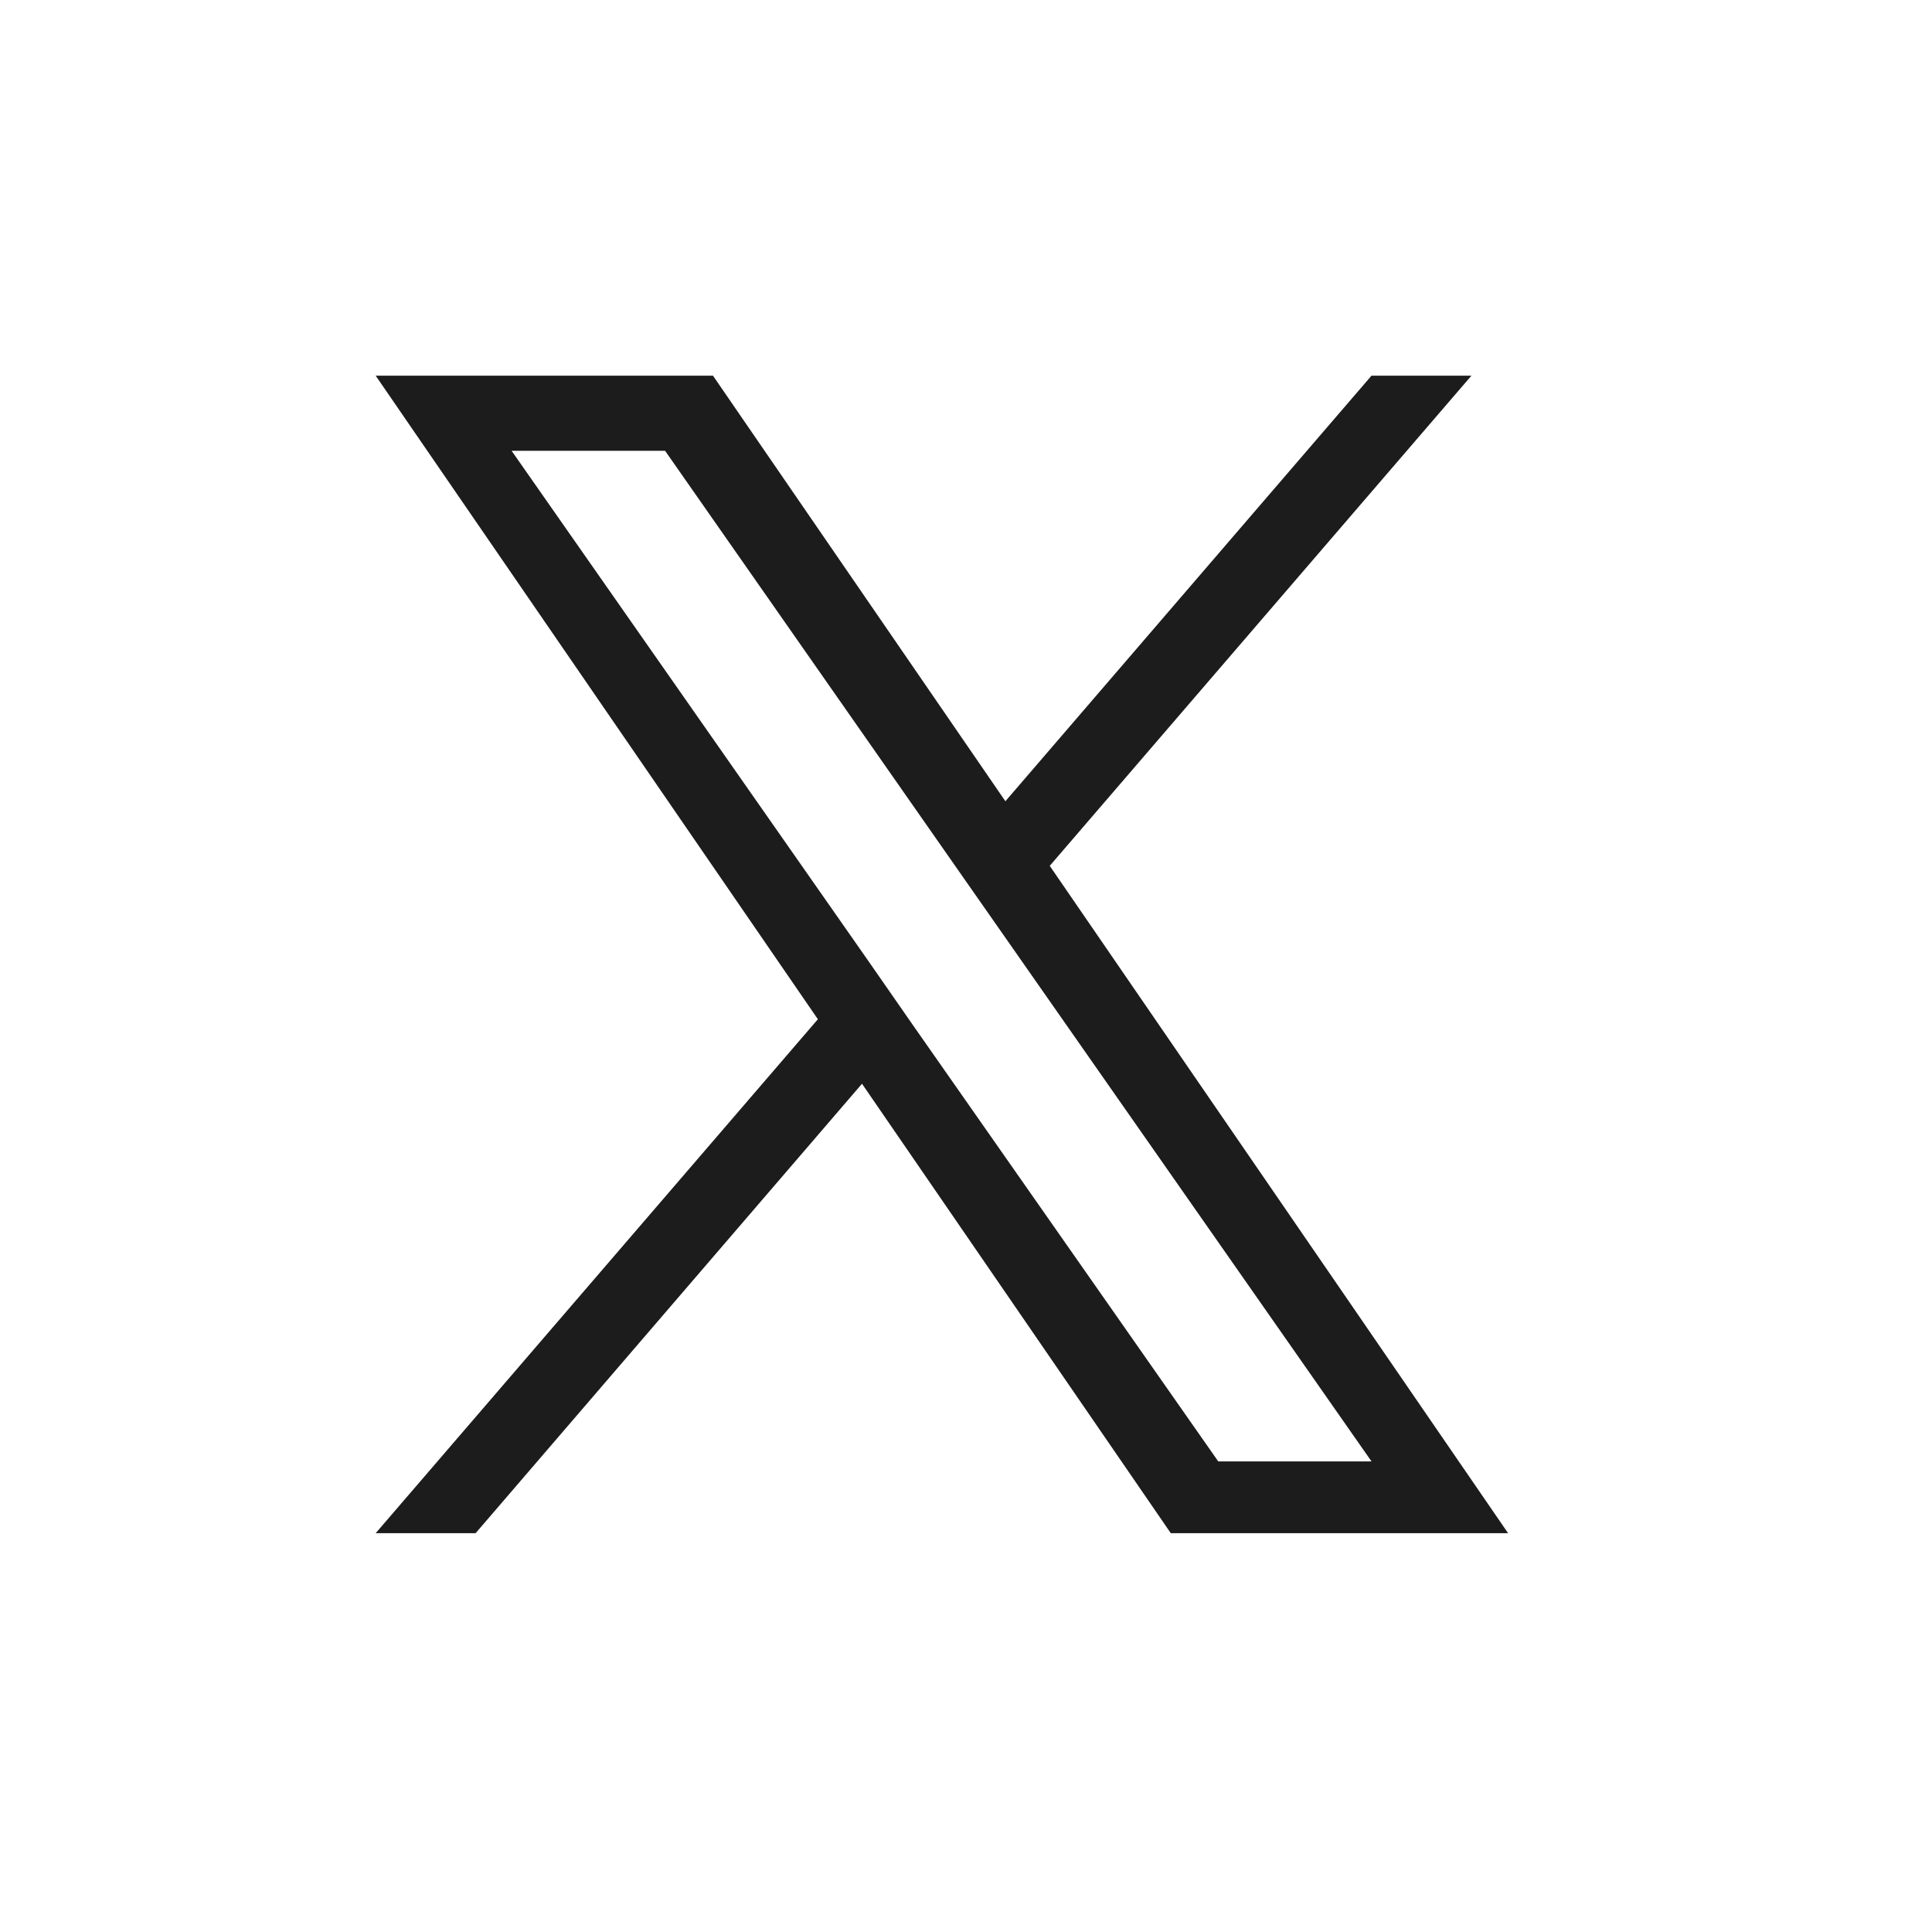
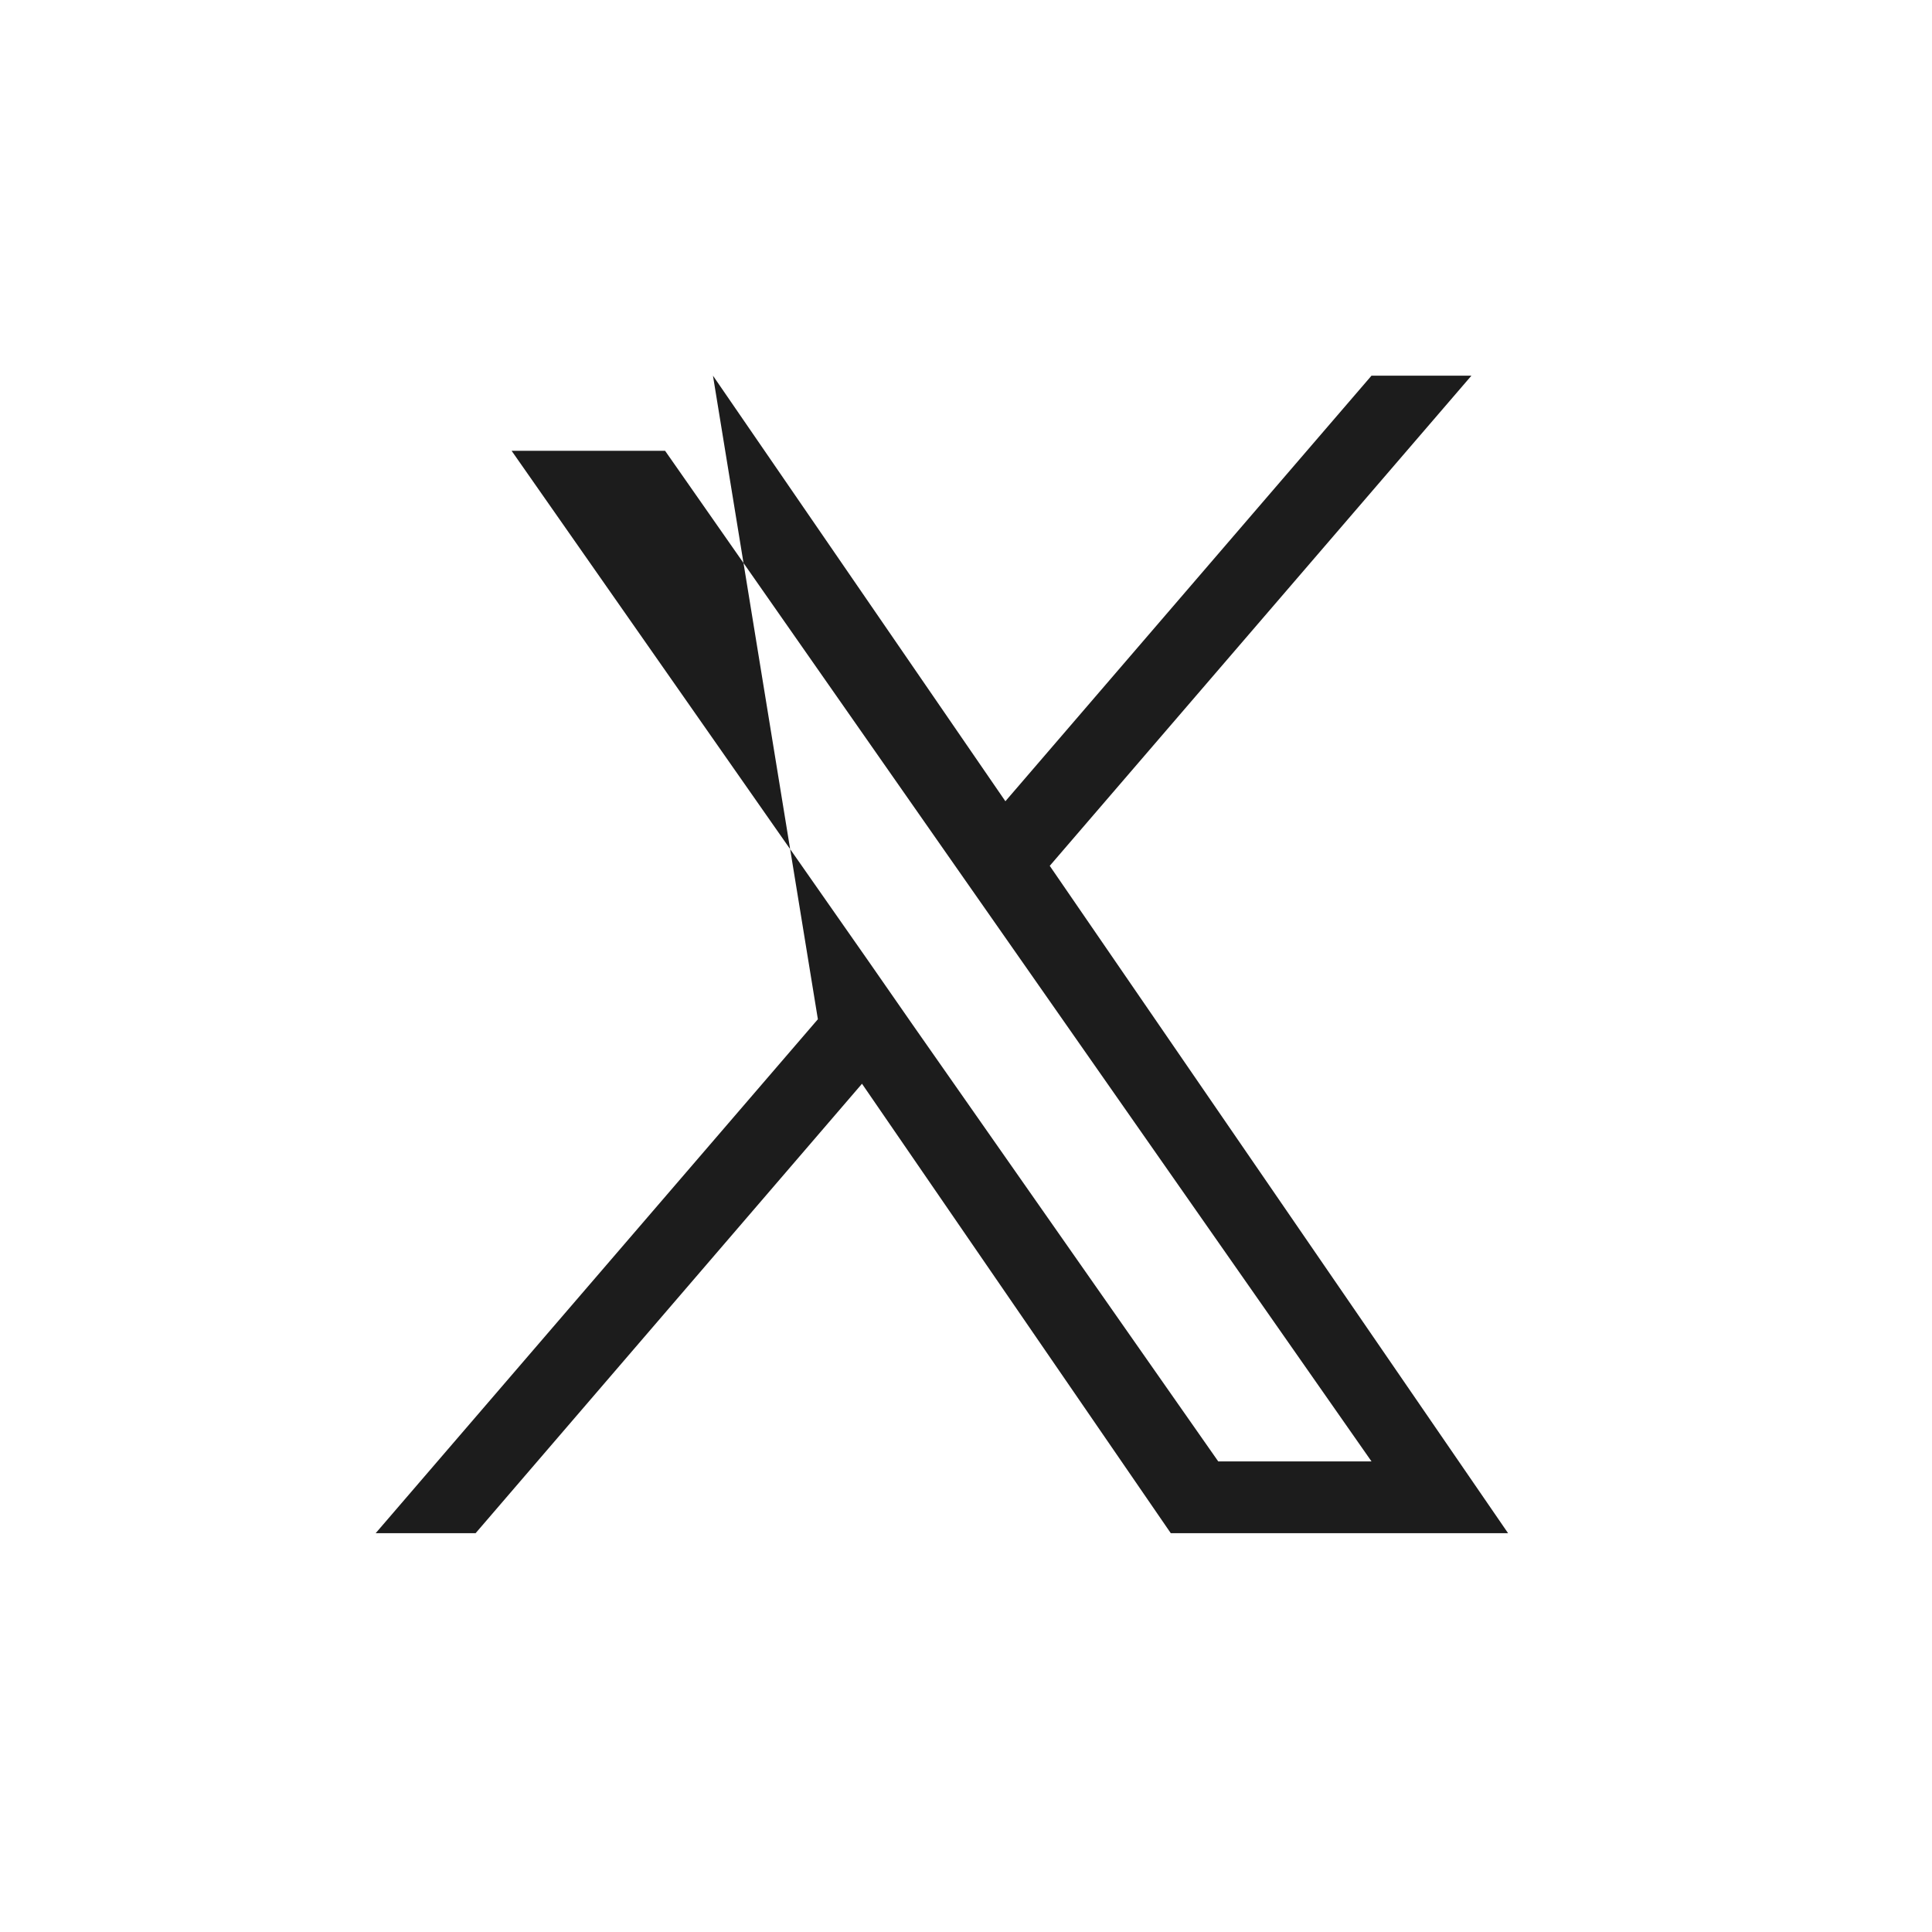
<svg xmlns="http://www.w3.org/2000/svg" width="36" height="36" viewBox="0 0 36 36">
  <g id="グループ_9547" data-name="グループ 9547" transform="translate(-1240 -9202)">
-     <rect id="長方形_299" data-name="長方形 299" width="36" height="36" transform="translate(1240 9202)" fill="none" />
-     <path id="X_logo" d="M12.561,9.133,20.418,0H18.556L11.734,7.93,6.285,0H0L8.24,11.992,0,21.569H1.862l7.2-8.375,5.754,8.375h6.285L12.56,9.133ZM10.01,12.1,9.176,10.9,2.533,1.4h2.86L10.753,9.07l.835,1.194,6.968,9.967H15.7L10.01,12.1Z" transform="translate(1247 9209)" fill="#1c1c1c" />
+     <path id="X_logo" d="M12.561,9.133,20.418,0H18.556L11.734,7.93,6.285,0L8.24,11.992,0,21.569H1.862l7.2-8.375,5.754,8.375h6.285L12.56,9.133ZM10.01,12.1,9.176,10.9,2.533,1.4h2.86L10.753,9.07l.835,1.194,6.968,9.967H15.7L10.01,12.1Z" transform="translate(1247 9209)" fill="#1c1c1c" />
  </g>
</svg>